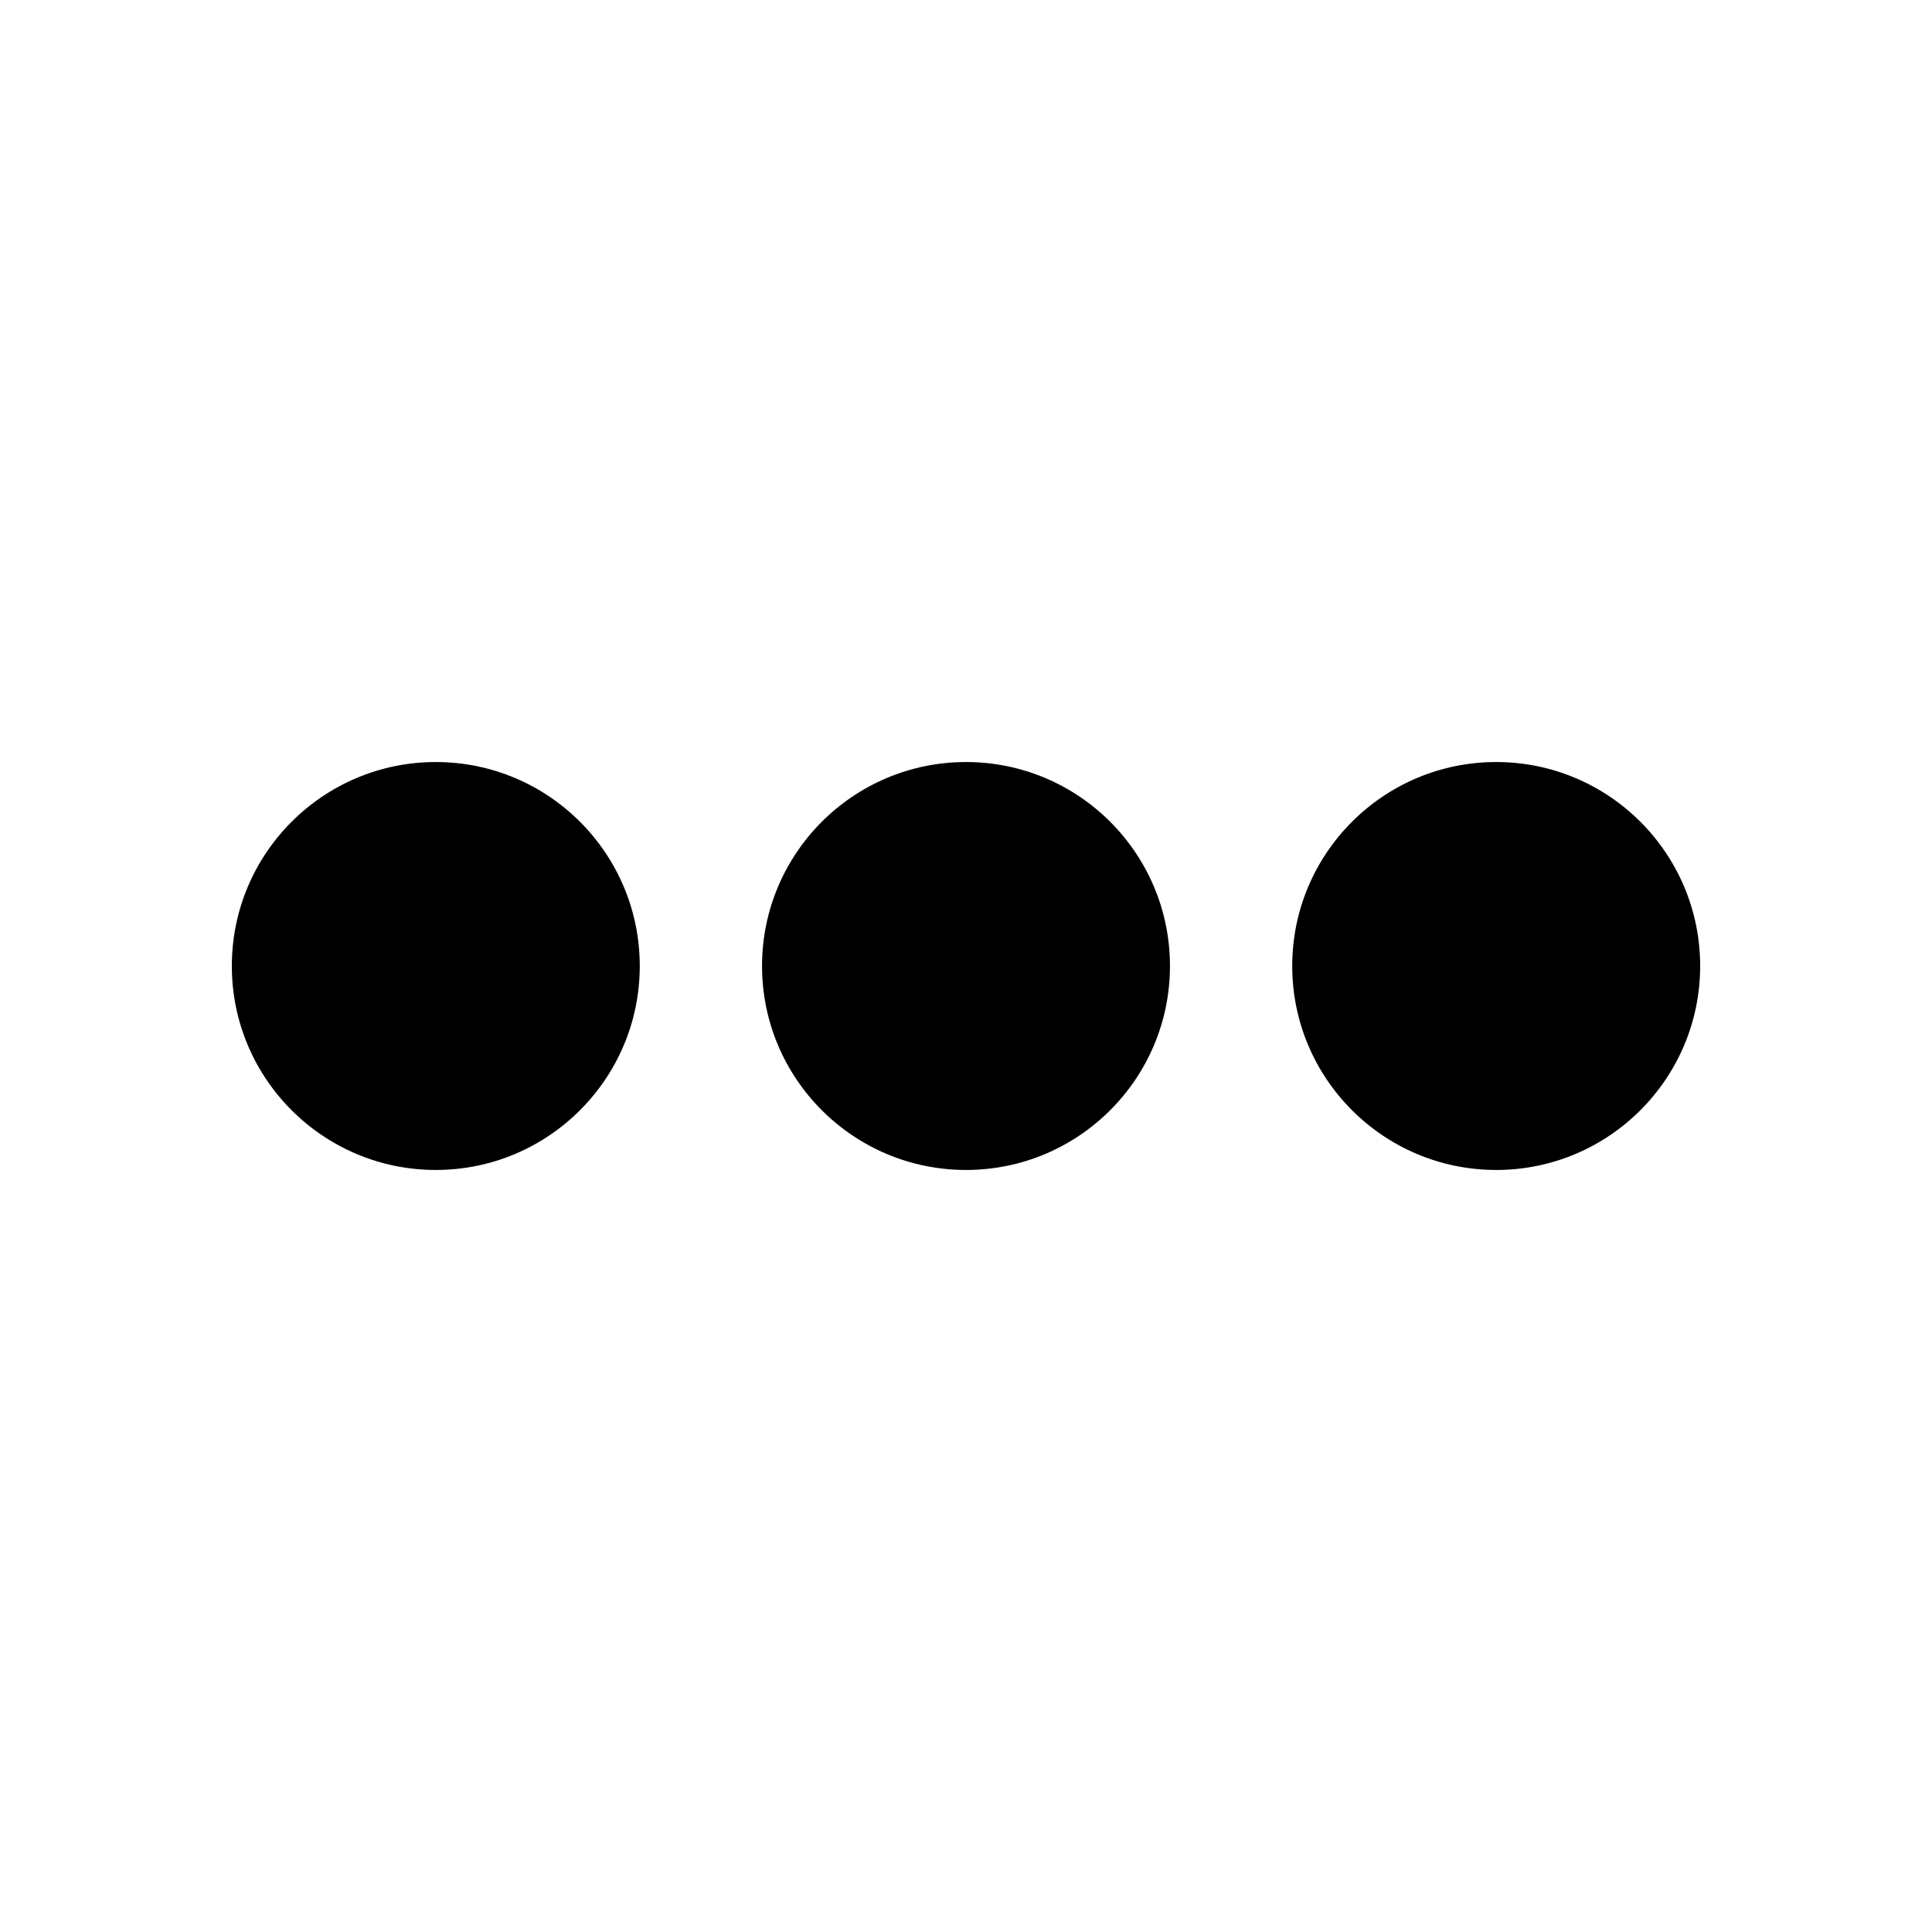
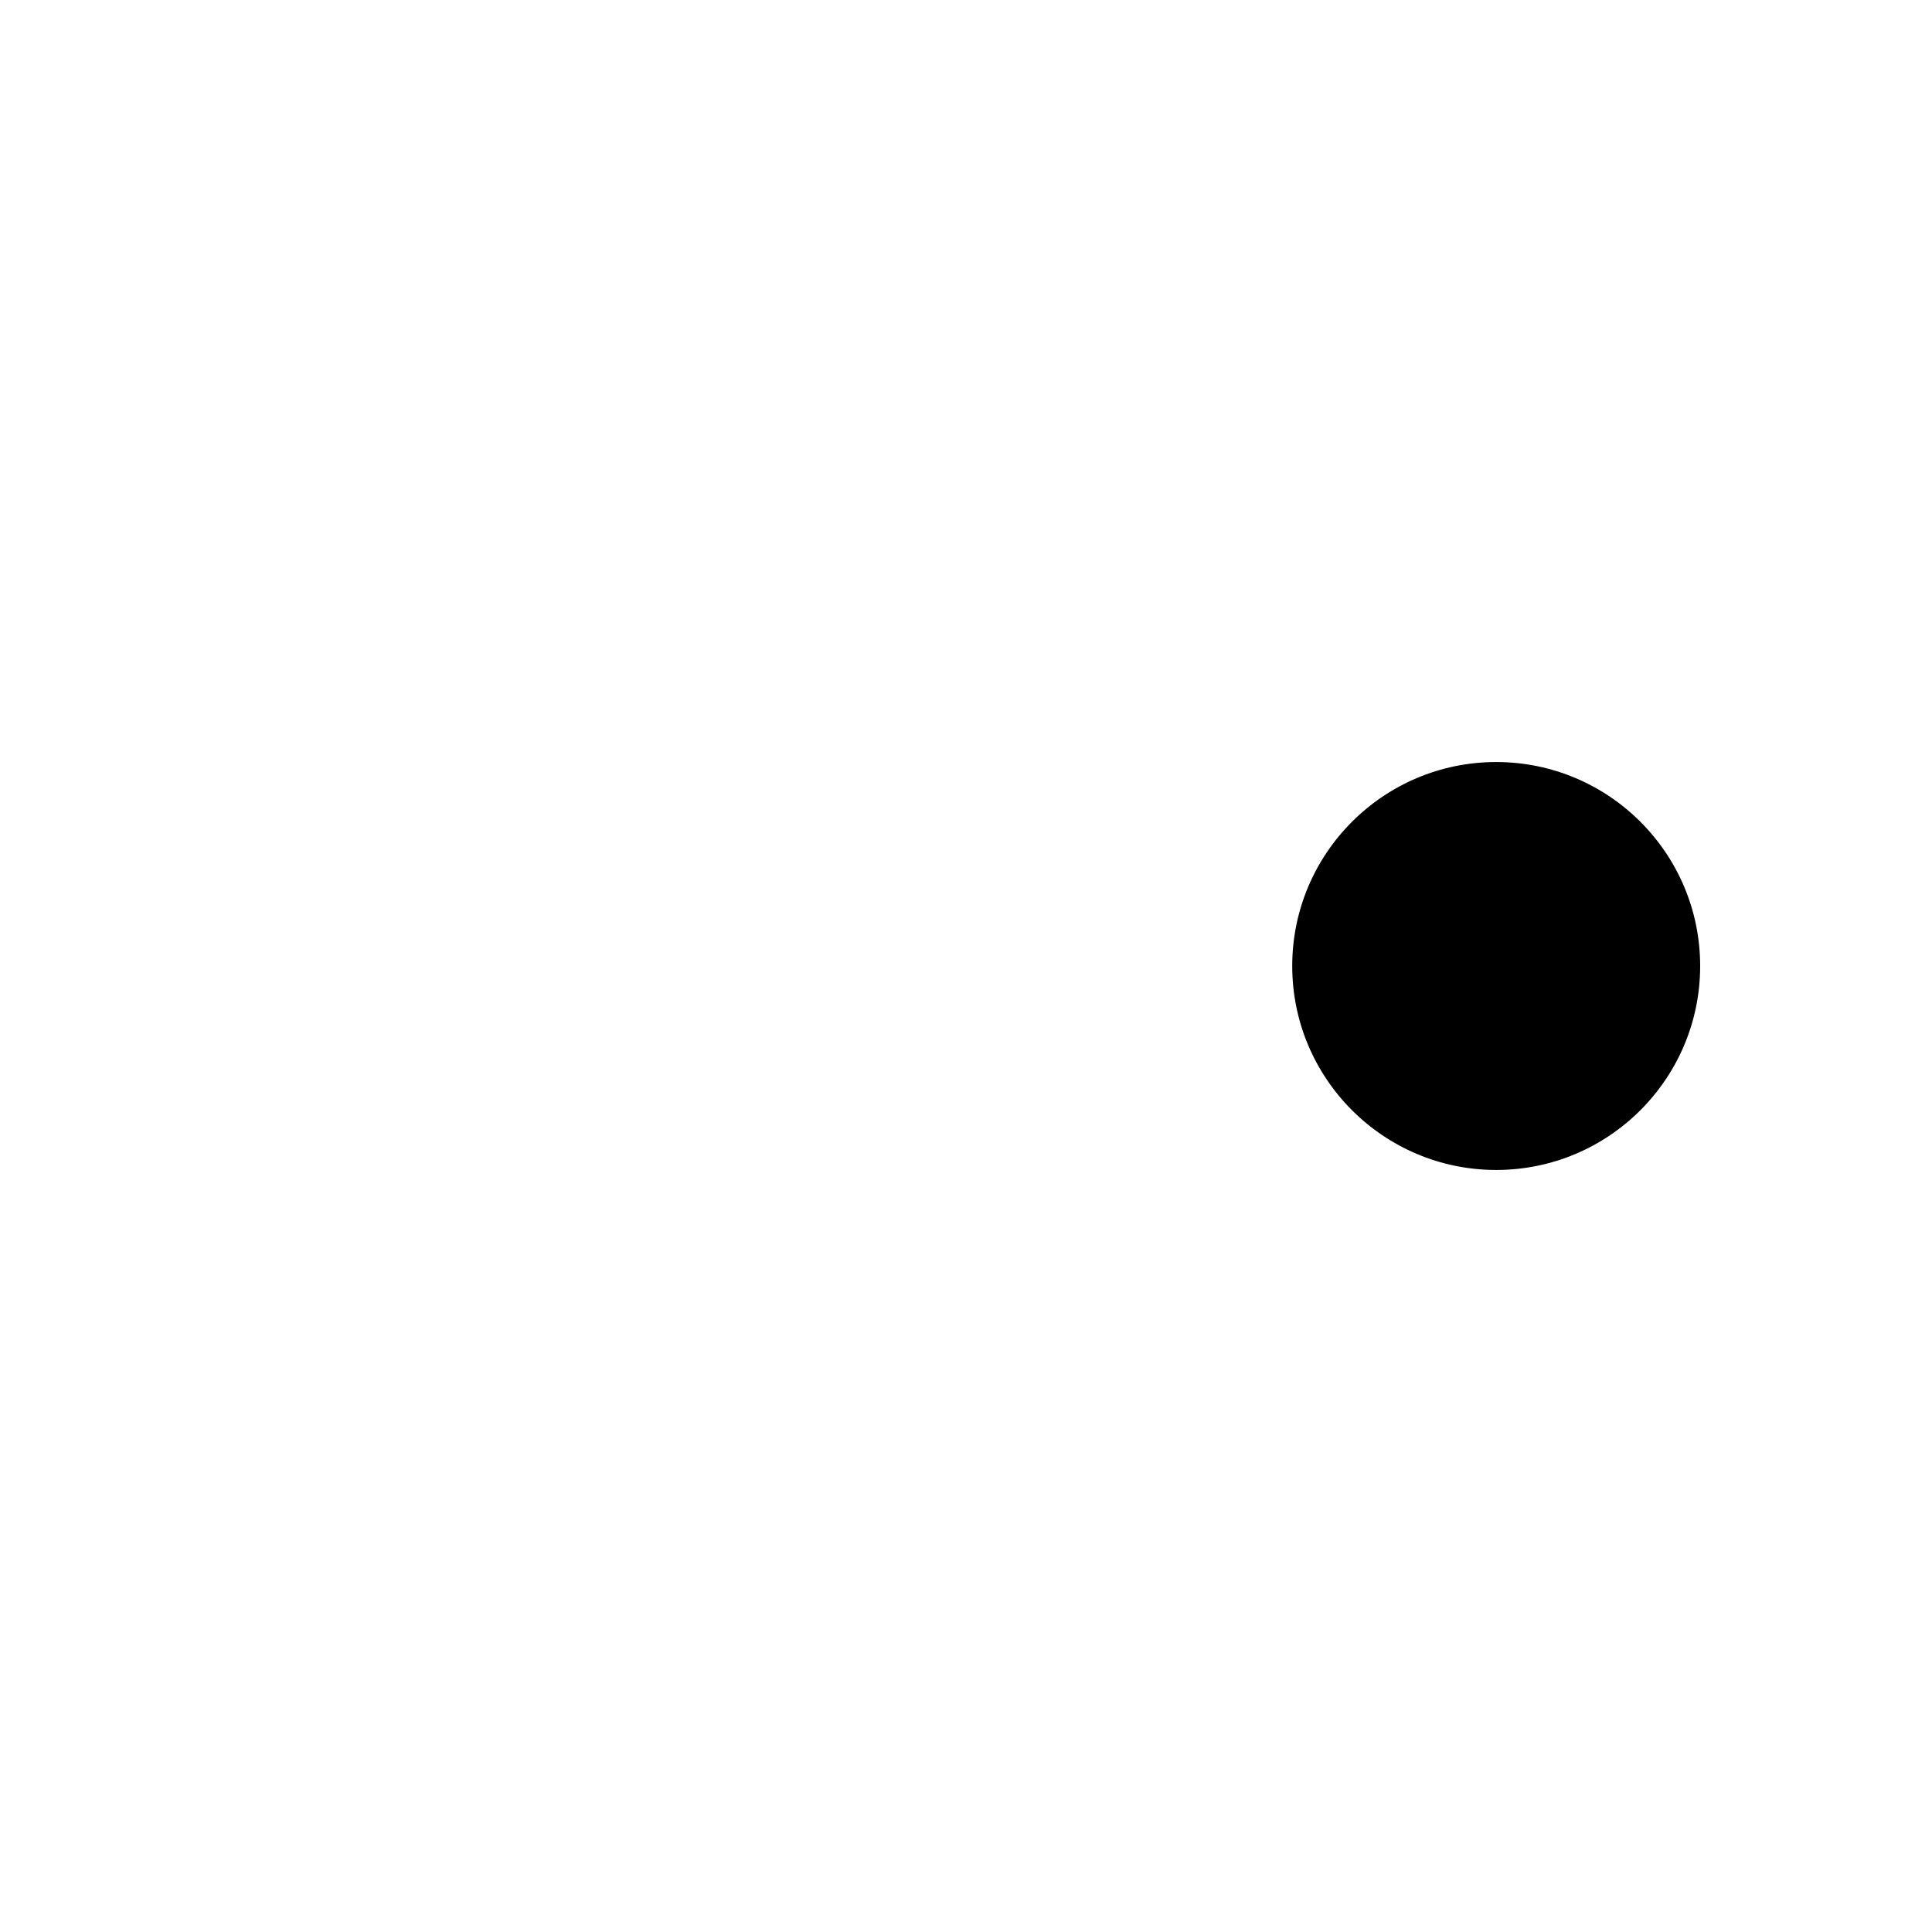
<svg xmlns="http://www.w3.org/2000/svg" version="1.1" id="Layer_1" x="0px" y="0px" viewBox="0 0 700 700" style="enable-background:new 0 0 700 700;" xml:space="preserve">
-   <path d="M423.9,350c0,40.8-33.1,73.9-73.9,73.9s-73.9-33.1-73.9-73.9s33.1-73.9,73.9-73.9S423.9,309.2,423.9,350" />
-   <path d="M231.8,350c0,40.8-33.1,73.9-73.9,73.9c-40.8,0-73.9-33.1-73.9-73.9s33.1-73.9,73.9-73.9C198.7,276.1,231.8,309.2,231.8,350  " />
  <path d="M616,350c0,40.8-33.1,73.9-73.9,73.9c-40.8,0-73.9-33.1-73.9-73.9s33.1-73.9,73.9-73.9C582.9,276.1,616,309.2,616,350" />
</svg>